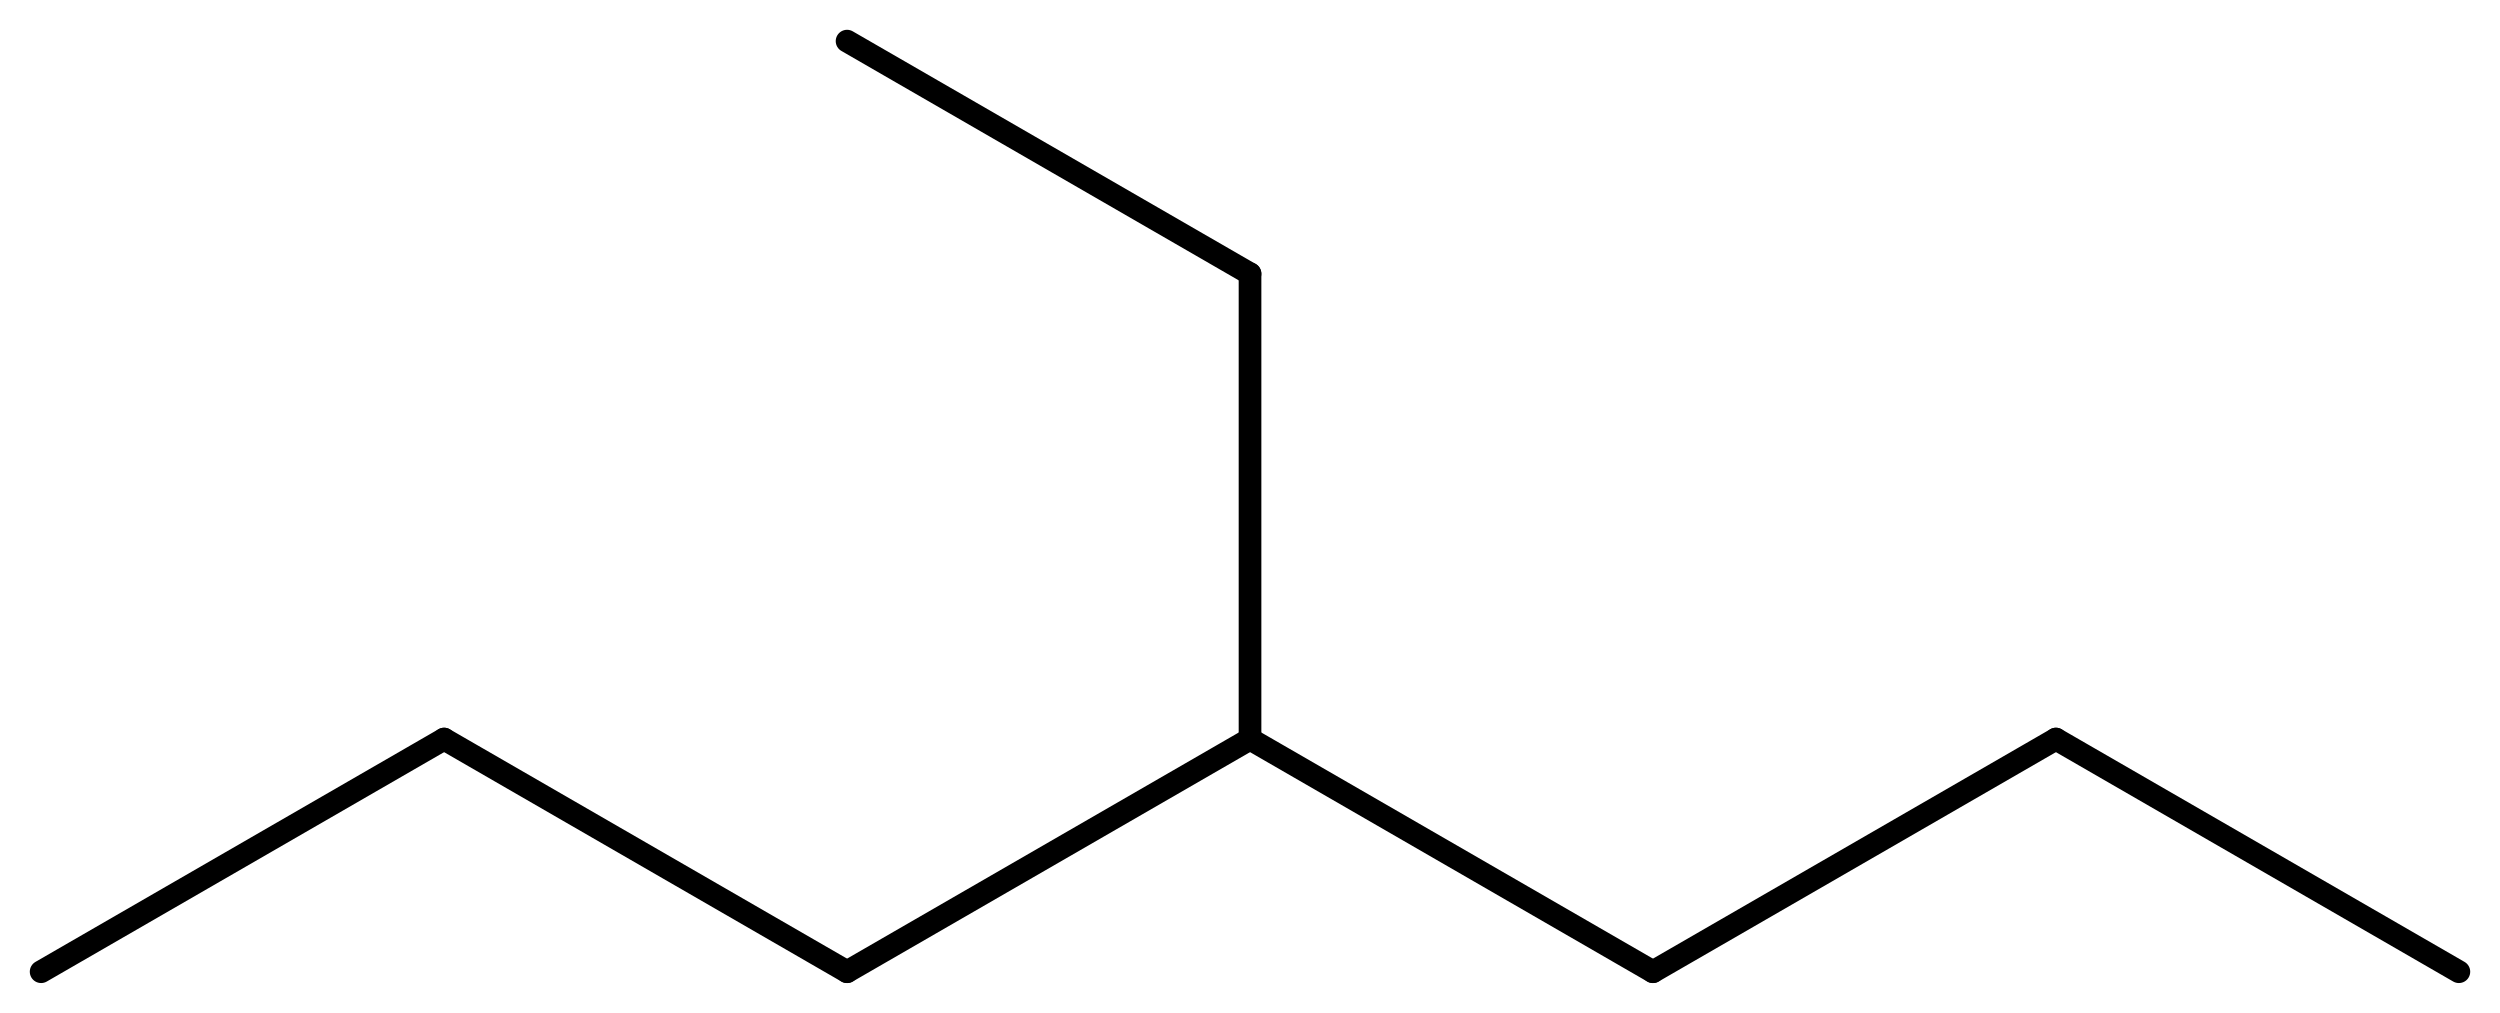
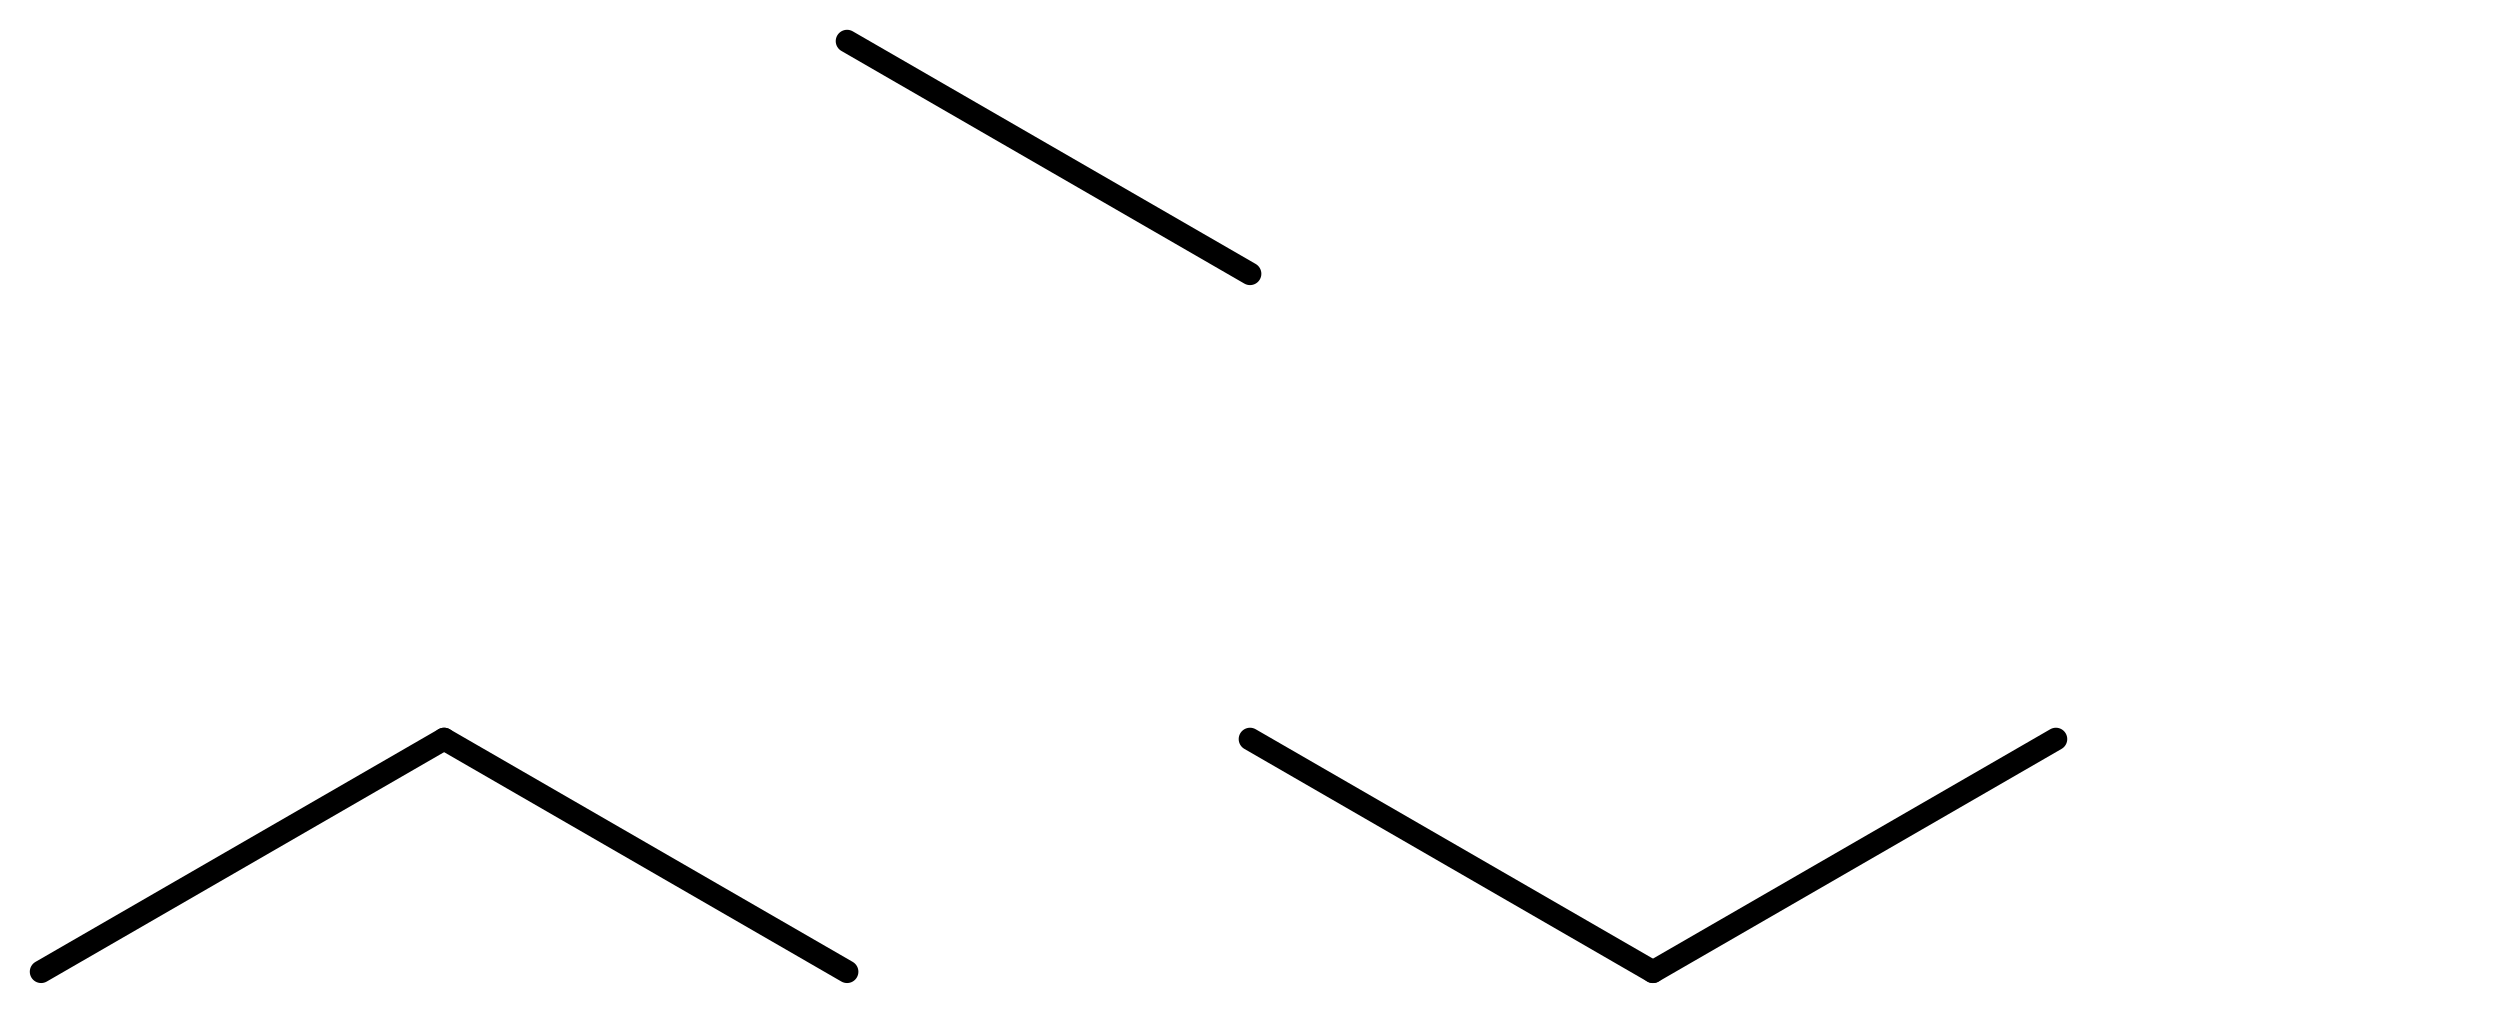
<svg xmlns="http://www.w3.org/2000/svg" version="1.2" width="54.589mm" height="22.116mm" viewBox="0 0 54.589 22.116">
  <desc>Generated by the Chemistry Development Kit (http://github.com/cdk)</desc>
  <g stroke-linecap="round" stroke-linejoin="round" stroke="#000000" stroke-width=".495">
-     <rect x=".0" y=".0" width="55.0" height="23.0" fill="#FFFFFF" stroke="none" />
    <g id="mol1" class="mol">
-       <line id="mol1bnd1" class="bond" x1="53.691" y1="21.218" x2="44.892" y2="16.138" />
      <line id="mol1bnd2" class="bond" x1="44.892" y1="16.138" x2="36.093" y2="21.218" />
      <line id="mol1bnd3" class="bond" x1="36.093" y1="21.218" x2="27.295" y2="16.138" />
-       <line id="mol1bnd4" class="bond" x1="27.295" y1="16.138" x2="27.295" y2="5.978" />
      <line id="mol1bnd5" class="bond" x1="27.295" y1="5.978" x2="18.496" y2=".898" />
-       <line id="mol1bnd6" class="bond" x1="27.295" y1="16.138" x2="18.496" y2="21.218" />
      <line id="mol1bnd7" class="bond" x1="18.496" y1="21.218" x2="9.697" y2="16.138" />
      <line id="mol1bnd8" class="bond" x1="9.697" y1="16.138" x2=".898" y2="21.218" />
    </g>
  </g>
</svg>